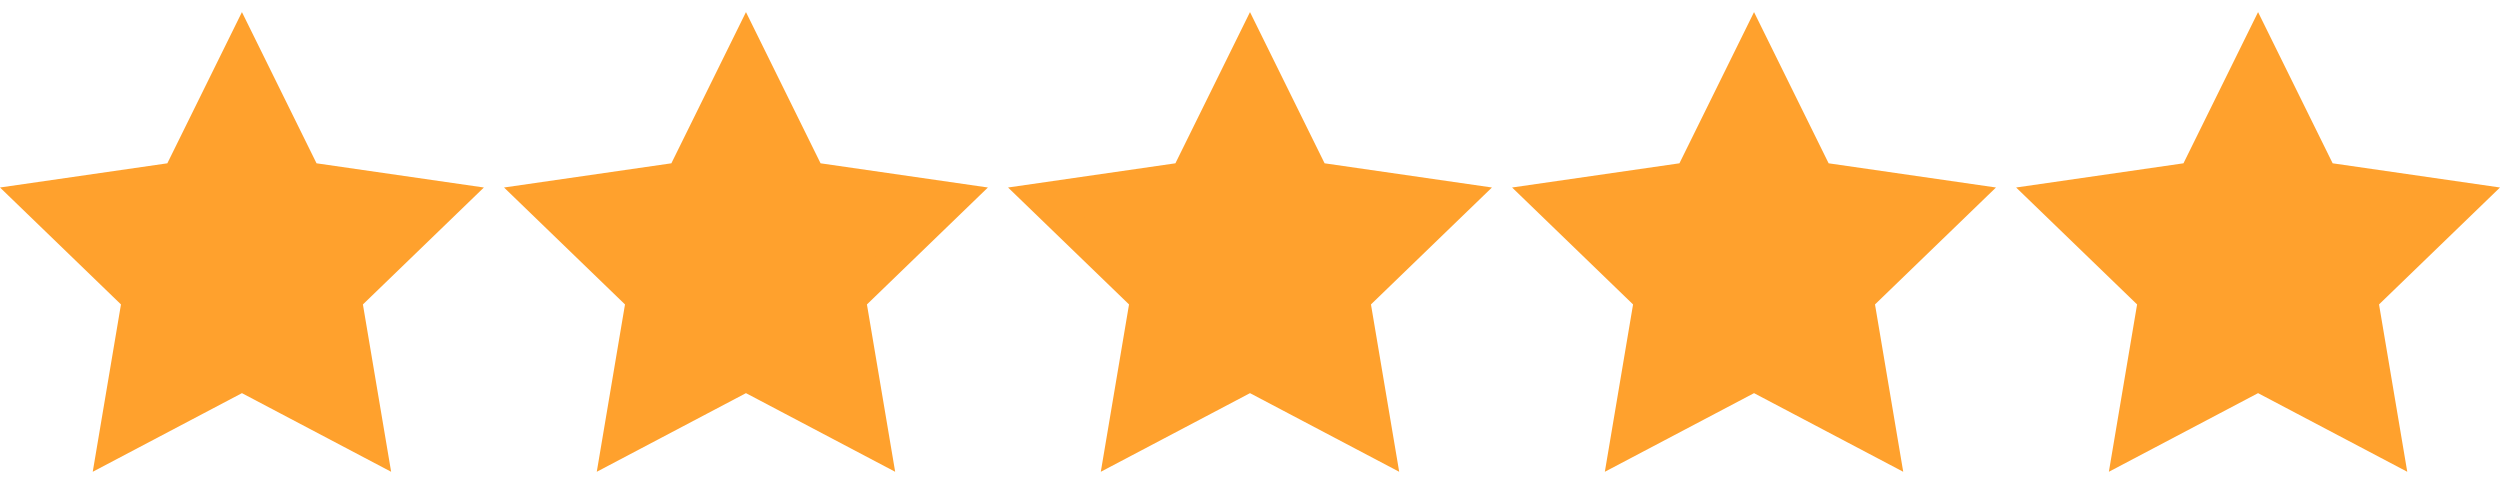
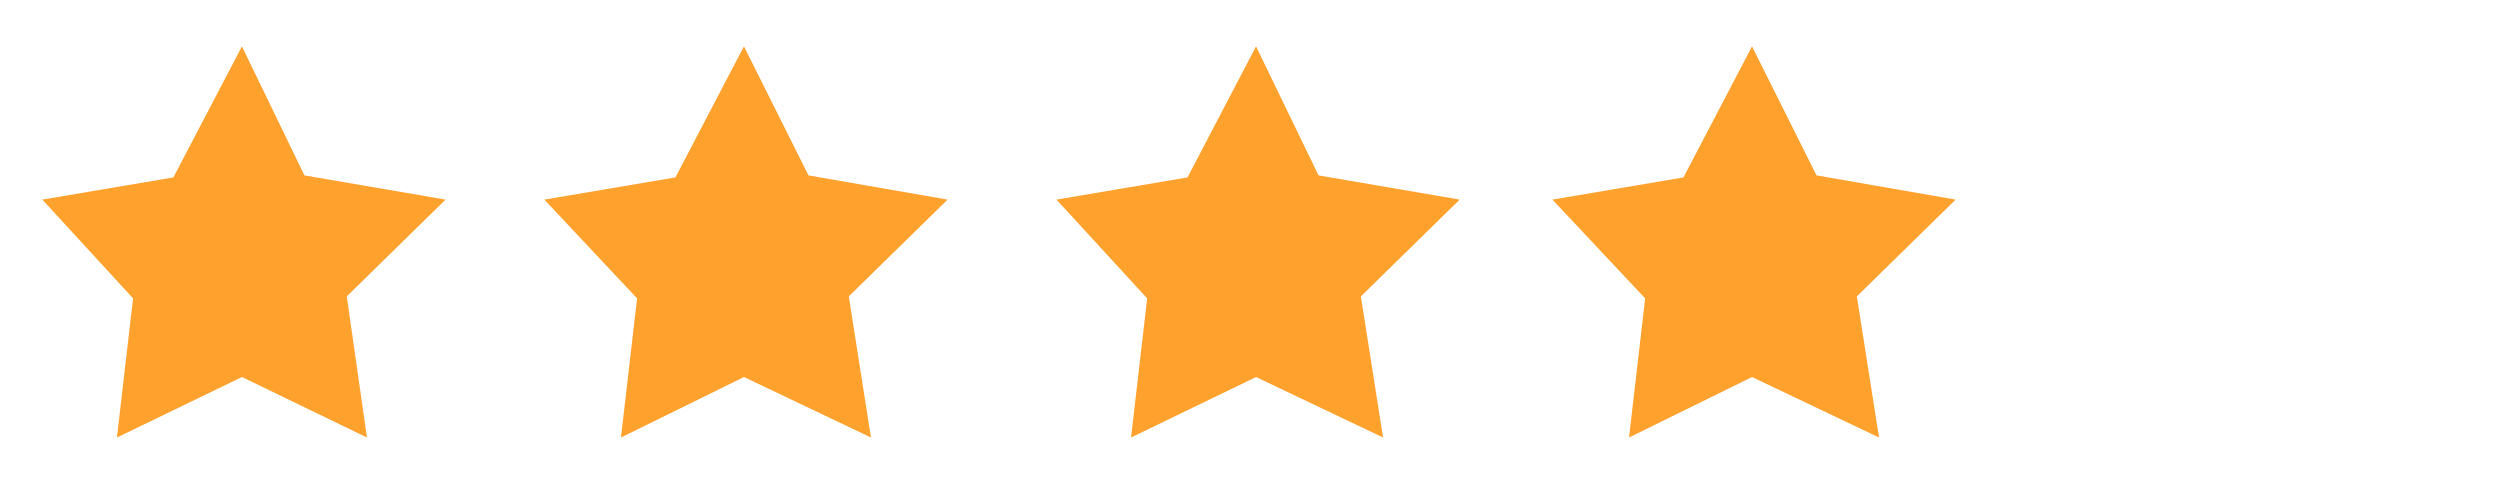
<svg xmlns="http://www.w3.org/2000/svg" id="Layer_1" version="1.1" viewBox="0 0 124 24">
  <defs>
    <style>
      .st0 {
        fill: #ffa12d;
      }
    </style>
  </defs>
-   <path class="st0" d="M2.1,9.9l6.5-1.1,3.4-6.5,3.1,6.4,7,1.2-4.9,4.8,1,7-6.2-3-6.2,3,.8-6.9-4.5-4.9ZM27,9.9l6.5-1.1,3.4-6.5,3.2,6.4,6.9,1.2-4.9,4.8,1.1,7-6.3-3-6.1,3,.8-6.9-4.6-4.9ZM52.4,9.9l6.5-1.1,3.4-6.5,3.1,6.4,7,1.2-4.9,4.8,1.1,7-6.3-3-6.2,3,.8-6.9-4.5-4.9ZM77,9.9l6.5-1.1,3.4-6.5,3.2,6.4,6.9,1.2-4.9,4.8,1.1,7-6.3-3-6.1,3,.8-6.9-4.6-4.9ZM102,9.9l6.5-1.1,3.4-6.5,3.2,6.4,6.9,1.2-4.9,4.8,1.1,7-6.3-3-6.1,3,.8-6.9-4.6-4.9Z" />
-   <path class="st0" d="M24,9.3l-8.3-1.2L12,.6l-3.7,7.5L0,9.3l6,5.8-1.4,8.3,7.4-3.9,7.4,3.9-1.4-8.3,6-5.8ZM12,17.7l-5.2,2.8,1-5.8-4.2-4.1,5.9-.9,2.6-5.3,2.6,5.3,5.9.9-4.2,4.1,1,5.8s-5.4-2.8-5.4-2.8ZM49,9.3l-8.3-1.2-3.7-7.5-3.7,7.5-8.3,1.2,6,5.8-1.4,8.3,7.4-3.9,7.4,3.9-1.4-8.3,6-5.8ZM37,17.7l-5.2,2.8,1-5.8-4.2-4.1,5.9-.9,2.6-5.3,2.6,5.3,5.9.9-4.2,4.1,1,5.8s-5.4-2.8-5.4-2.8ZM74,9.3l-8.3-1.2-3.7-7.5-3.7,7.5-8.3,1.2,6,5.8-1.4,8.3,7.4-3.9,7.4,3.9-1.4-8.3,6-5.8ZM62,17.7l-5.2,2.8,1-5.8-4.2-4.1,5.9-.9,2.6-5.3,2.6,5.3,5.9.9-4.2,4.1,1,5.8-5.4-2.8h0ZM99,9.3l-8.3-1.2-3.7-7.5-3.7,7.5-8.3,1.2,6,5.8-1.4,8.3,7.4-3.9,7.4,3.9-1.4-8.3,6-5.8ZM87,17.7l-5.2,2.8,1-5.8-4.2-4.1,5.9-.9,2.6-5.3,2.6,5.3,5.9.9-4.2,4.1,1,5.8-5.4-2.8h0ZM124,9.3l-8.3-1.2-3.7-7.5-3.7,7.5-8.3,1.2,6,5.8-1.4,8.3,7.4-3.9,7.4,3.9-1.4-8.3,6-5.8ZM112,17.7l-5.2,2.8,1-5.8-4.2-4.1,5.9-.9,2.6-5.3,2.6,5.3,5.9.9-4.2,4.1,1,5.8-5.4-2.8h0Z" />
+   <path class="st0" d="M2.1,9.9l6.5-1.1,3.4-6.5,3.1,6.4,7,1.2-4.9,4.8,1,7-6.2-3-6.2,3,.8-6.9-4.5-4.9ZM27,9.9l6.5-1.1,3.4-6.5,3.2,6.4,6.9,1.2-4.9,4.8,1.1,7-6.3-3-6.1,3,.8-6.9-4.6-4.9ZM52.4,9.9l6.5-1.1,3.4-6.5,3.1,6.4,7,1.2-4.9,4.8,1.1,7-6.3-3-6.2,3,.8-6.9-4.5-4.9ZM77,9.9l6.5-1.1,3.4-6.5,3.2,6.4,6.9,1.2-4.9,4.8,1.1,7-6.3-3-6.1,3,.8-6.9-4.6-4.9Zl6.5-1.1,3.4-6.5,3.2,6.4,6.9,1.2-4.9,4.8,1.1,7-6.3-3-6.1,3,.8-6.9-4.6-4.9Z" />
</svg>